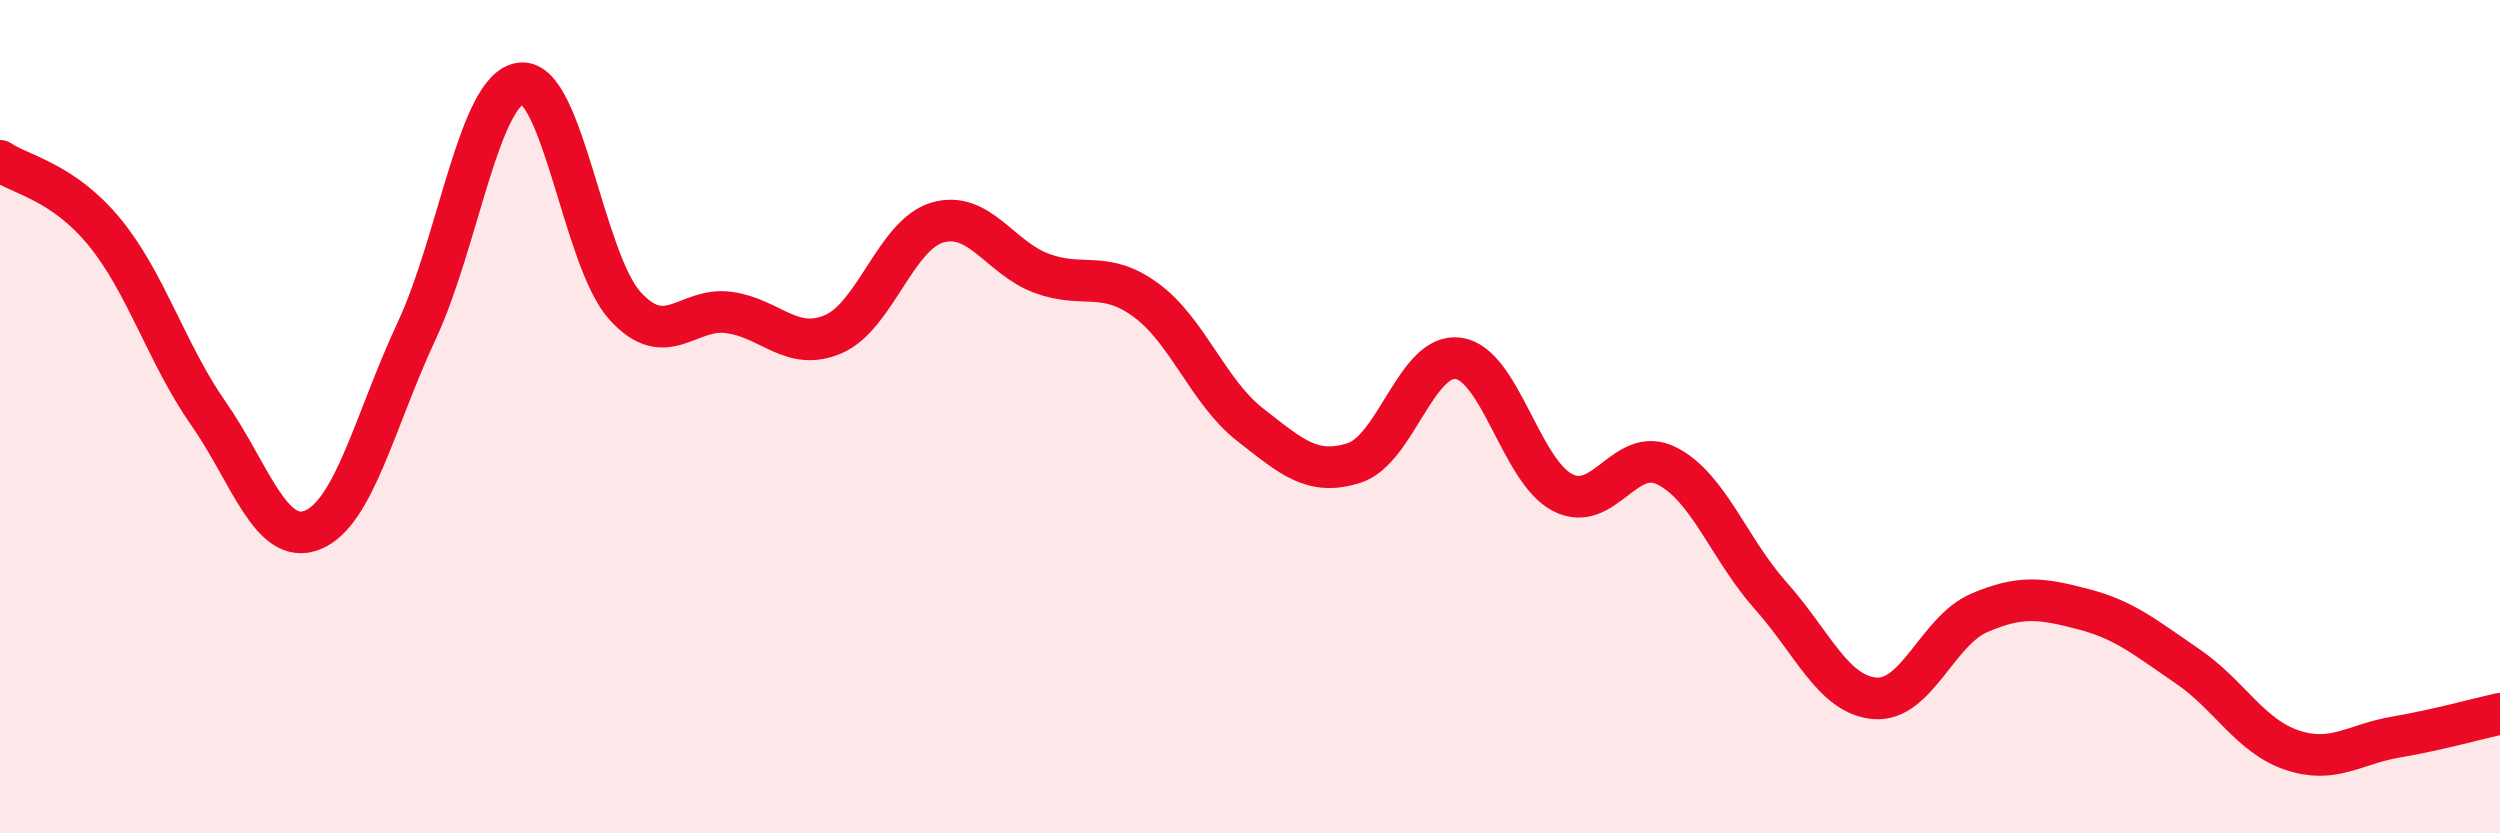
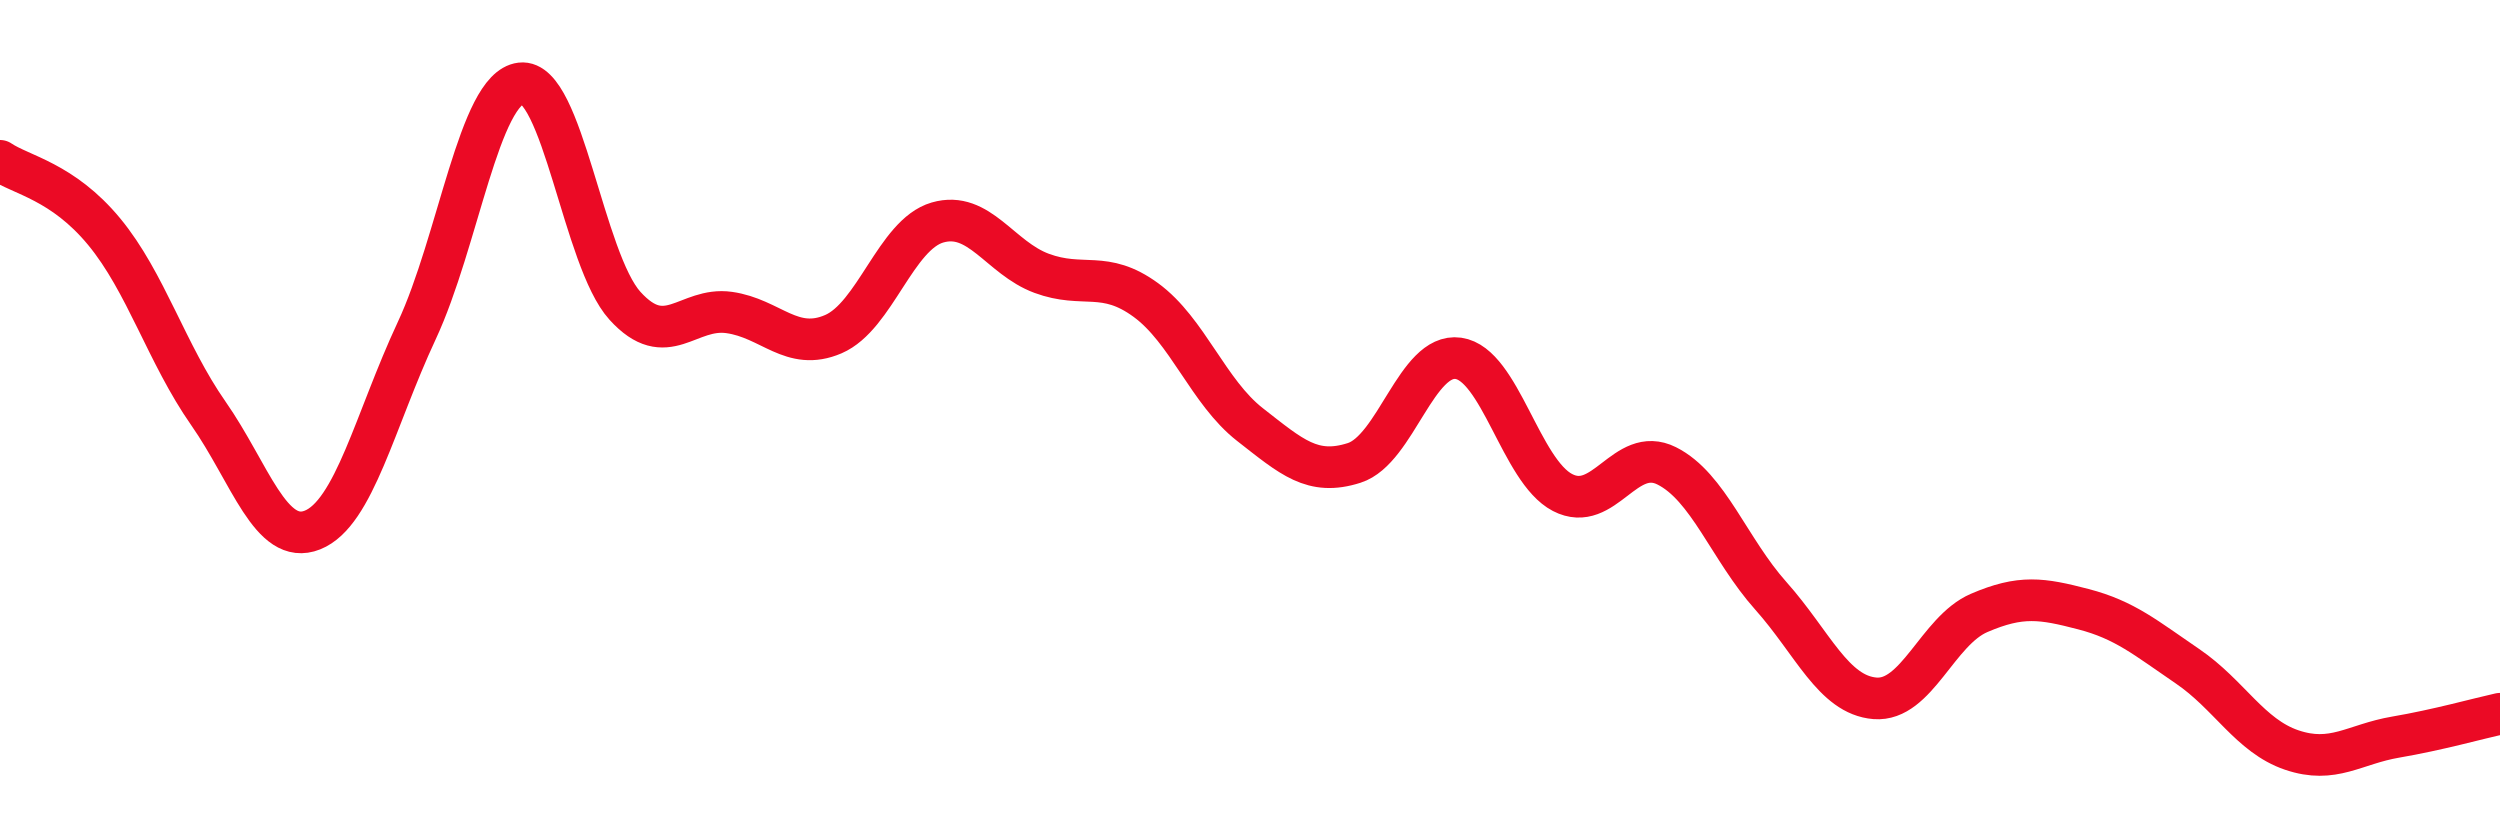
<svg xmlns="http://www.w3.org/2000/svg" width="60" height="20" viewBox="0 0 60 20">
-   <path d="M 0,3.86 C 0.5,4.2 1.5,4.35 2.5,5.56 C 3.5,6.77 4,8.49 5,9.92 C 6,11.35 6.5,13.12 7.5,12.72 C 8.5,12.32 9,10.08 10,7.94 C 11,5.8 11.5,2.12 12.5,2 C 13.5,1.88 14,6.24 15,7.34 C 16,8.44 16.5,7.36 17.5,7.5 C 18.5,7.64 19,8.45 20,8.02 C 21,7.59 21.5,5.63 22.5,5.34 C 23.5,5.05 24,6.19 25,6.56 C 26,6.93 26.5,6.47 27.5,7.2 C 28.5,7.93 29,9.41 30,10.19 C 31,10.97 31.5,11.43 32.5,11.11 C 33.5,10.79 34,8.46 35,8.6 C 36,8.74 36.5,11.3 37.5,11.82 C 38.5,12.34 39,10.68 40,11.18 C 41,11.68 41.5,13.18 42.5,14.3 C 43.5,15.42 44,16.68 45,16.76 C 46,16.84 46.5,15.14 47.5,14.71 C 48.5,14.28 49,14.36 50,14.62 C 51,14.88 51.5,15.31 52.5,15.99 C 53.5,16.67 54,17.66 55,18 C 56,18.34 56.5,17.86 57.5,17.69 C 58.5,17.52 59.5,17.24 60,17.13L60 20L0 20Z" fill="#EB0A25" opacity="0.1" stroke-linecap="round" stroke-linejoin="round" />
  <path d="M 0,3.86 C 0.5,4.2 1.5,4.35 2.5,5.56 C 3.5,6.77 4,8.49 5,9.92 C 6,11.35 6.5,13.12 7.5,12.72 C 8.5,12.32 9,10.08 10,7.94 C 11,5.8 11.5,2.12 12.5,2 C 13.5,1.88 14,6.24 15,7.34 C 16,8.44 16.5,7.36 17.5,7.5 C 18.5,7.64 19,8.45 20,8.02 C 21,7.59 21.5,5.63 22.5,5.34 C 23.5,5.05 24,6.19 25,6.56 C 26,6.93 26.5,6.47 27.5,7.2 C 28.5,7.93 29,9.41 30,10.19 C 31,10.97 31.5,11.43 32.5,11.11 C 33.5,10.79 34,8.46 35,8.6 C 36,8.74 36.5,11.3 37.5,11.82 C 38.5,12.34 39,10.68 40,11.18 C 41,11.68 41.5,13.18 42.5,14.3 C 43.5,15.42 44,16.68 45,16.76 C 46,16.84 46.5,15.14 47.5,14.71 C 48.5,14.28 49,14.36 50,14.62 C 51,14.88 51.5,15.31 52.5,15.99 C 53.5,16.67 54,17.66 55,18 C 56,18.34 56.5,17.86 57.5,17.69 C 58.5,17.52 59.5,17.24 60,17.13" stroke="#EB0A25" stroke-width="1" fill="none" stroke-linecap="round" stroke-linejoin="round" />
</svg>